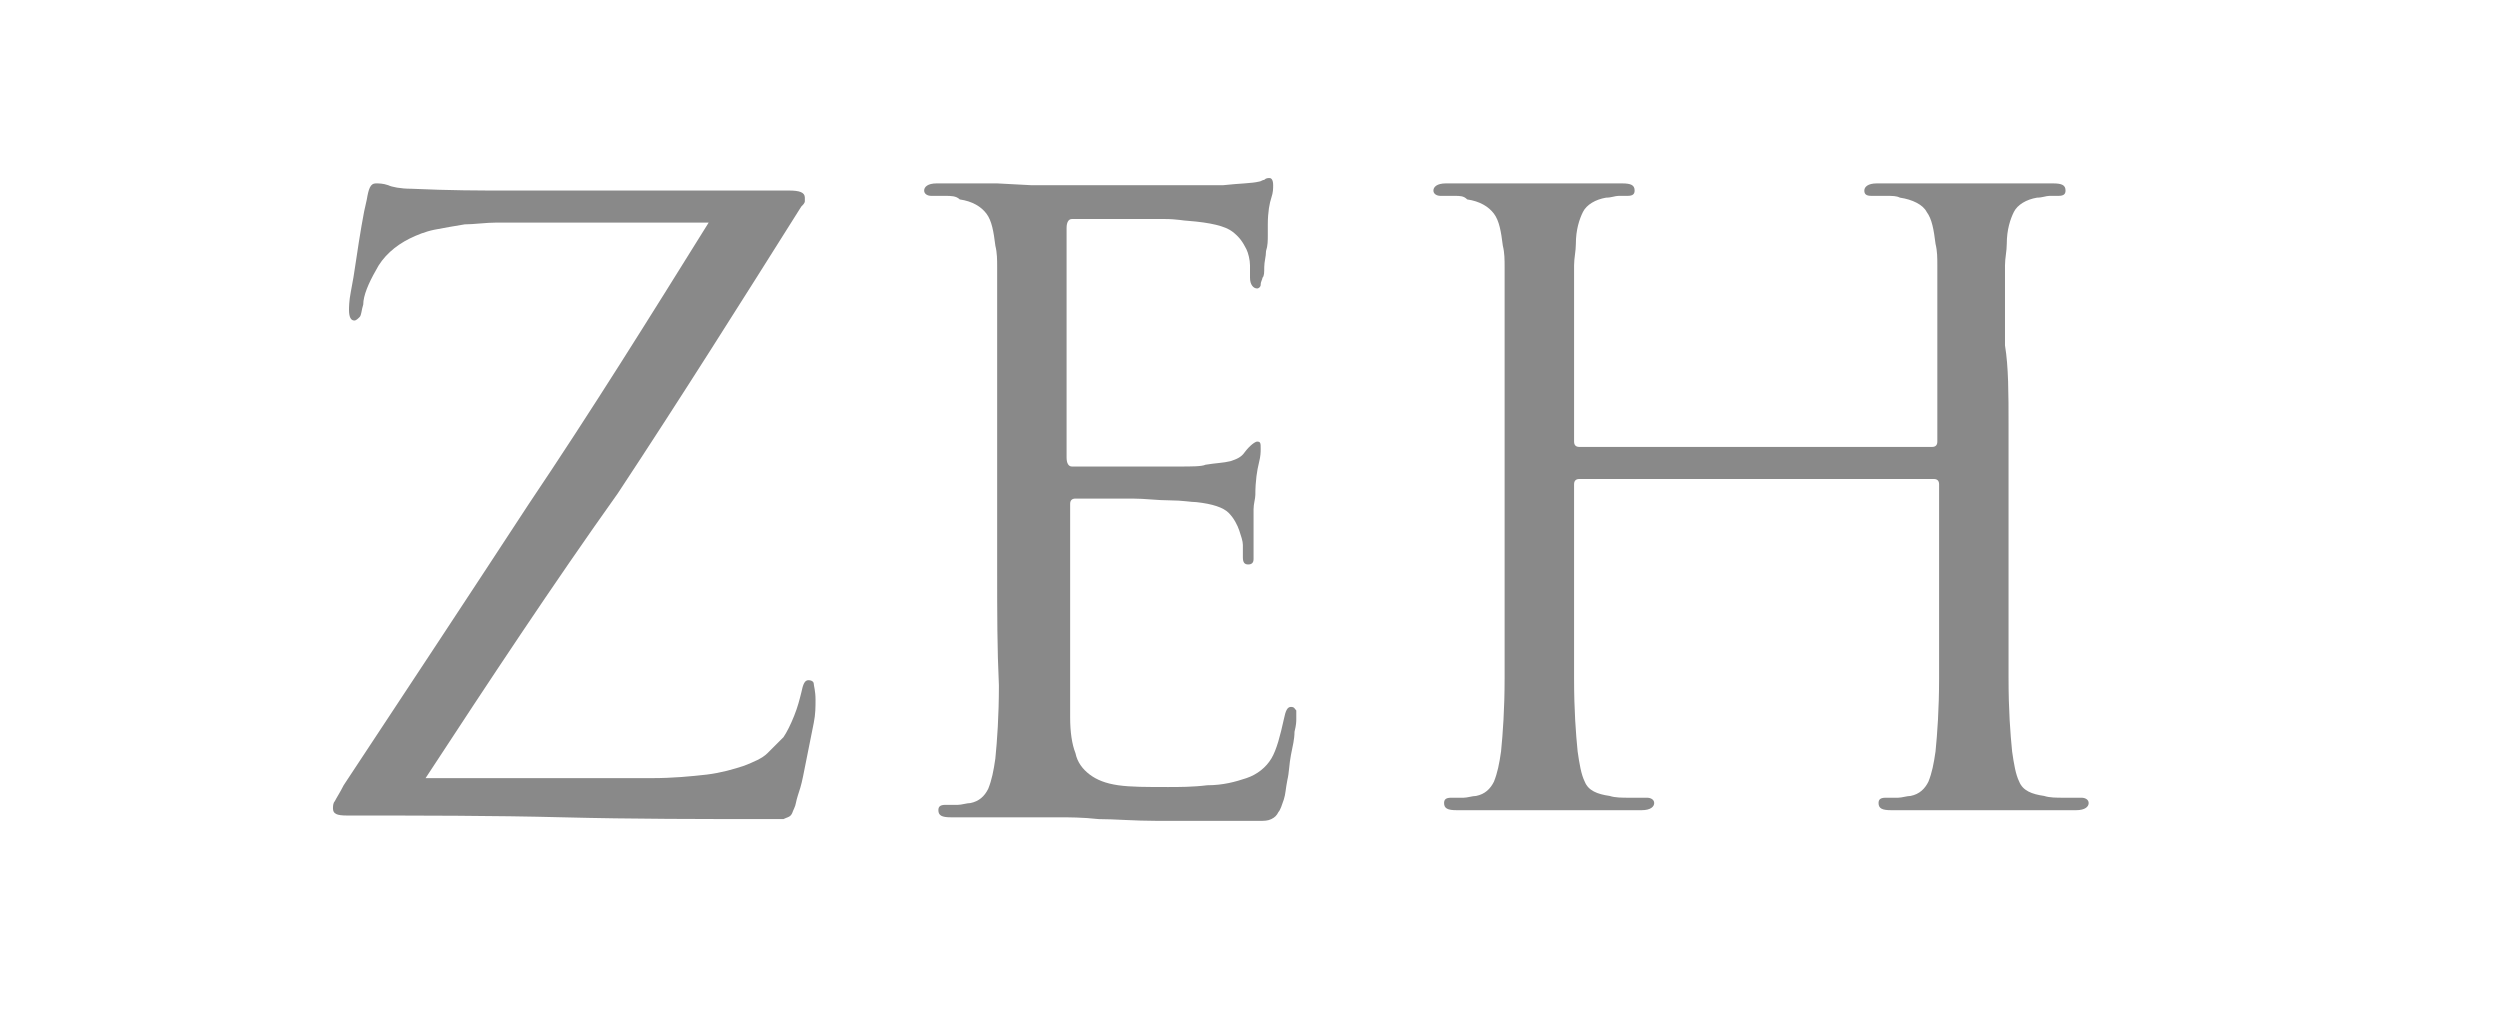
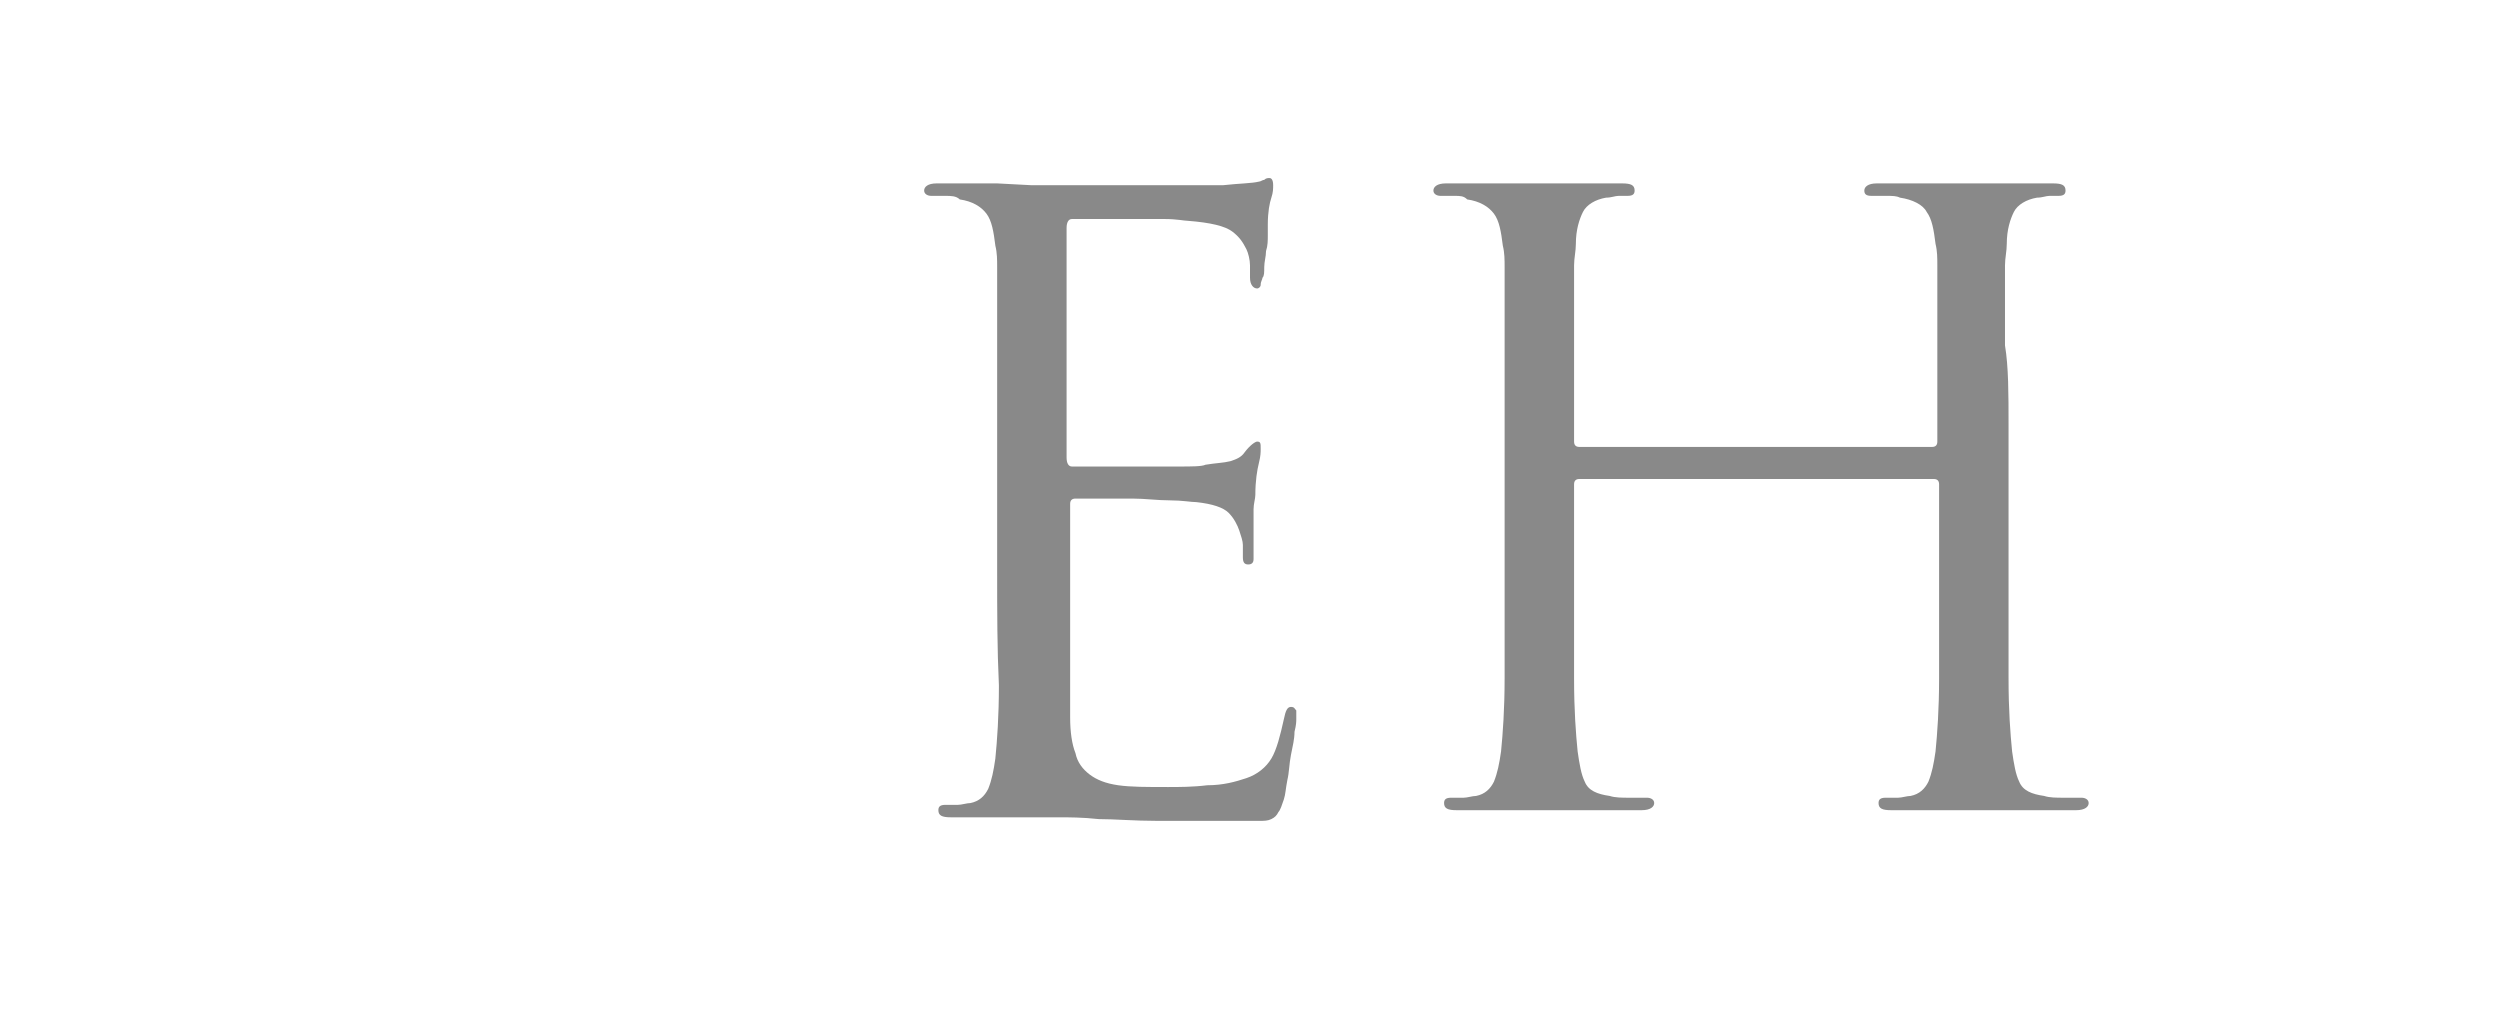
<svg xmlns="http://www.w3.org/2000/svg" version="1.1" id="レイヤー_1" x="0px" y="0px" width="140.4px" height="57px" viewBox="0 0 140.4 57" style="enable-background:new 0 0 140.4 57;" xml:space="preserve">
  <style type="text/css">
	.st0{fill:#898989;}
</style>
  <g>
-     <path class="st0" d="M23.9,43.7h12.7c1.2,0,2.2-0.1,3.1-0.2c0.8-0.1,1.5-0.3,2.1-0.5c0.5-0.2,1-0.4,1.3-0.7   c0.3-0.3,0.6-0.6,0.9-0.9c0.2-0.3,0.4-0.7,0.6-1.2c0.2-0.5,0.3-0.9,0.4-1.3c0.1-0.5,0.2-0.7,0.4-0.7c0.2,0,0.3,0.1,0.3,0.2   c0,0.1,0.1,0.4,0.1,0.9c0,0.4,0,0.8-0.1,1.3c-0.1,0.5-0.2,1-0.3,1.5c-0.1,0.5-0.2,1-0.3,1.5c-0.1,0.5-0.2,0.8-0.3,1.1   c-0.1,0.3-0.1,0.5-0.2,0.7c-0.1,0.2-0.1,0.3-0.2,0.4s-0.2,0.1-0.4,0.2c-0.1,0-0.4,0-0.6,0c-3.9,0-7.9,0-11.8-0.1   c-3.9-0.1-8-0.1-12.1-0.1c-0.6,0-0.8-0.1-0.8-0.4c0-0.1,0-0.3,0.1-0.4c0.1-0.2,0.3-0.5,0.5-0.9c3.5-5.3,7-10.6,10.4-15.8   c3.5-5.2,6.8-10.5,10.1-15.8H29.7c-0.6,0-1.2,0-1.8,0c-0.6,0-1.3,0.1-1.8,0.1c-0.6,0.1-1.2,0.2-1.7,0.3c-0.5,0.1-1,0.3-1.4,0.5   c-0.8,0.4-1.5,1-1.9,1.8c-0.4,0.7-0.7,1.4-0.7,1.9c-0.1,0.3-0.1,0.6-0.2,0.7c-0.1,0.1-0.2,0.2-0.3,0.2c-0.2,0-0.3-0.2-0.3-0.6   c0-0.1,0-0.5,0.1-1c0.1-0.5,0.2-1.1,0.3-1.8c0.1-0.7,0.2-1.3,0.3-1.9c0.1-0.6,0.2-1.1,0.3-1.5c0.1-0.6,0.2-0.9,0.5-0.9   c0.2,0,0.4,0,0.7,0.1c0.2,0.1,0.7,0.2,1.3,0.2c2.2,0.1,3.9,0.1,5.2,0.1c1.2,0,2.2,0,2.9,0h13.1c0.6,0,0.9,0.1,0.9,0.4   c0,0.1,0,0.2,0,0.2c0,0.1-0.1,0.2-0.2,0.3c-3.4,5.4-6.8,10.8-10.3,16.1C31,32.9,27.5,38.2,23.9,43.7z" />
    <path class="st0" d="M56,32.1v-8.2c0-1.8,0-3.3,0-4.4c0-1.2,0-2.1,0-2.8c0-0.7,0-1.3,0-1.7c0-0.4,0-0.8-0.1-1.2   c-0.1-0.8-0.2-1.4-0.5-1.8c-0.3-0.4-0.8-0.7-1.5-0.8C53.7,11,53.4,11,53.1,11c-0.3,0-0.6,0-0.8,0c-0.2,0-0.4-0.1-0.4-0.3   c0-0.2,0.2-0.4,0.7-0.4c0.5,0,1.1,0,1.7,0c0.6,0,1.2,0,1.7,0l1.9,0.1c0.1,0,0.6,0,1.7,0c1,0,2.2,0,3.4,0c1.3,0,2.4,0,3.6,0   c1.1,0,1.8,0,2.1,0c0.9-0.1,1.6-0.1,2-0.2c0.1,0,0.2-0.1,0.3-0.1c0.1-0.1,0.2-0.1,0.3-0.1c0.1,0,0.2,0.1,0.2,0.4   c0,0.2,0,0.4-0.1,0.7c-0.1,0.3-0.2,0.8-0.2,1.5c0,0.1,0,0.3,0,0.6c0,0.3,0,0.6-0.1,0.9c0,0.3-0.1,0.6-0.1,0.9c0,0.3,0,0.5-0.1,0.6   c0,0.1-0.1,0.2-0.1,0.4c0,0.1-0.1,0.2-0.2,0.2c-0.2,0-0.4-0.2-0.4-0.6c0-0.2,0-0.4,0-0.7c0-0.3-0.1-0.7-0.2-0.9   c-0.2-0.4-0.4-0.7-0.8-1c-0.4-0.3-1.2-0.5-2.5-0.6c-0.2,0-0.6-0.1-1.3-0.1c-0.7,0-1.3,0-2.1,0c-0.7,0-1.4,0-2,0s-1,0-1.1,0   c-0.2,0-0.3,0.2-0.3,0.5v12.9c0,0.3,0.1,0.5,0.3,0.5c0.2,0,0.6,0,1.3,0c0.7,0,1.4,0,2.3,0s1.6,0,2.4,0c0.7,0,1.3,0,1.5-0.1   c0.6-0.1,1-0.1,1.4-0.2c0.3-0.1,0.6-0.2,0.8-0.5c0.3-0.4,0.6-0.6,0.7-0.6c0.2,0,0.2,0.1,0.2,0.4c0,0.2,0,0.4-0.1,0.8   c-0.1,0.4-0.2,1-0.2,1.8c0,0.2-0.1,0.5-0.1,0.8c0,0.3,0,0.6,0,0.9c0,0.3,0,0.6,0,0.8c0,0.2,0,0.4,0,0.5c0,0.2,0,0.4,0,0.6   c0,0.2-0.1,0.3-0.3,0.3c-0.2,0-0.3-0.1-0.3-0.4c0-0.2,0-0.5,0-0.7c0-0.2-0.1-0.5-0.2-0.8c-0.1-0.3-0.3-0.7-0.6-1   c-0.3-0.3-0.9-0.5-1.8-0.6c-0.3,0-0.8-0.1-1.5-0.1c-0.7,0-1.4-0.1-2.1-0.1c-0.7,0-1.4,0-2,0c-0.6,0-1,0-1.2,0   c-0.2,0-0.3,0.1-0.3,0.3v4.1c0,0.4,0,1,0,1.8s0,1.6,0,2.4c0,0.8,0,1.6,0,2.3c0,0.7,0,1.2,0,1.4c0,0.8,0.1,1.5,0.3,2   c0.1,0.5,0.4,0.9,0.8,1.2c0.4,0.3,0.9,0.5,1.6,0.6c0.7,0.1,1.6,0.1,2.8,0.1c0.6,0,1.4,0,2.2-0.1c0.9,0,1.6-0.2,2.2-0.4   c0.6-0.2,1.1-0.6,1.4-1.1c0.3-0.5,0.5-1.3,0.7-2.2c0.1-0.5,0.2-0.7,0.4-0.7c0.2,0,0.2,0.1,0.3,0.2c0,0.2,0,0.3,0,0.5   c0,0.1,0,0.3-0.1,0.7c0,0.4-0.1,0.8-0.2,1.3c-0.1,0.5-0.1,1-0.2,1.4c-0.1,0.5-0.1,0.8-0.2,1.1c-0.1,0.3-0.2,0.6-0.3,0.7   c-0.1,0.2-0.2,0.3-0.4,0.4c-0.2,0.1-0.4,0.1-0.7,0.1c-0.3,0-0.7,0-1.1,0c-1.8,0-3.3,0-4.6,0c-1.3,0-2.4-0.1-3.3-0.1   c-0.9-0.1-1.7-0.1-2.2-0.1c-0.6,0-1.1,0-1.4,0c-0.1,0-0.3,0-0.6,0c-0.3,0-0.8,0-1.3,0c-0.5,0-1,0-1.5,0c-0.5,0-0.9,0-1.3,0   c-0.5,0-0.7-0.1-0.7-0.4c0-0.2,0.1-0.3,0.4-0.3c0.2,0,0.5,0,0.7,0c0.2,0,0.5-0.1,0.7-0.1c0.5-0.1,0.8-0.4,1-0.8   c0.2-0.5,0.3-1,0.4-1.7c0.1-1,0.2-2.4,0.2-4.1C56,36.4,56,34.4,56,32.1z" />
    <path class="st0" d="M112.8,23.9v8.2c0,2.2,0,4.3,0,6c0,1.8,0.1,3.1,0.2,4.1c0.1,0.7,0.2,1.3,0.4,1.7c0.2,0.5,0.7,0.7,1.4,0.8   c0.3,0.1,0.7,0.1,1.1,0.1c0.4,0,0.7,0,1,0c0.2,0,0.4,0.1,0.4,0.3c0,0.2-0.2,0.4-0.7,0.4c-0.7,0-1.3,0-2,0c-0.7,0-1.3,0-1.8,0   c-0.5,0-1,0-1.4,0c-0.4,0-0.6,0-0.6,0s-0.3,0-0.6,0c-0.4,0-0.8,0-1.2,0c-0.5,0-1,0-1.5,0c-0.5,0-0.9,0-1.3,0   c-0.5,0-0.7-0.1-0.7-0.4c0-0.2,0.1-0.3,0.4-0.3c0.2,0,0.5,0,0.7,0c0.2,0,0.5-0.1,0.7-0.1c0.5-0.1,0.8-0.4,1-0.8   c0.2-0.5,0.3-1,0.4-1.7c0.1-1,0.2-2.4,0.2-4.1c0-1.8,0-3.8,0-6v-4.9c0-0.2-0.1-0.3-0.3-0.3H88.7c-0.2,0-0.3,0.1-0.3,0.3v4.9   c0,2.2,0,4.3,0,6c0,1.8,0.1,3.1,0.2,4.1c0.1,0.7,0.2,1.3,0.4,1.7c0.2,0.5,0.7,0.7,1.4,0.8c0.3,0.1,0.7,0.1,1.1,0.1c0.4,0,0.7,0,1,0   c0.2,0,0.4,0.1,0.4,0.3c0,0.2-0.2,0.4-0.7,0.4c-0.7,0-1.3,0-2,0c-0.7,0-1.3,0-1.8,0c-0.5,0-1,0-1.4,0c-0.4,0-0.6,0-0.6,0   c-0.1,0-0.3,0-0.6,0c-0.4,0-0.8,0-1.2,0c-0.5,0-1,0-1.5,0c-0.5,0-0.9,0-1.3,0c-0.5,0-0.7-0.1-0.7-0.4c0-0.2,0.1-0.3,0.4-0.3   c0.2,0,0.5,0,0.7,0c0.2,0,0.5-0.1,0.7-0.1c0.5-0.1,0.8-0.4,1-0.8c0.2-0.5,0.3-1,0.4-1.7c0.1-1,0.2-2.4,0.2-4.1c0-1.8,0-3.8,0-6   v-8.2c0-1.8,0-3.3,0-4.4c0-1.2,0-2.1,0-2.8c0-0.7,0-1.3,0-1.7c0-0.4,0-0.8-0.1-1.2c-0.1-0.8-0.2-1.4-0.5-1.8   c-0.3-0.4-0.8-0.7-1.5-0.8C82.2,11,82,11,81.7,11c-0.3,0-0.6,0-0.8,0c-0.2,0-0.4-0.1-0.4-0.3c0-0.2,0.2-0.4,0.7-0.4   c0.5,0,1.1,0,1.7,0c0.6,0,1.1,0,1.7,0c0.5,0,1,0,1.3,0c0.4,0,0.6,0,0.6,0c0.1,0,0.3,0,0.6,0c0.4,0,0.8,0,1.2,0c0.5,0,1,0,1.5,0   c0.5,0,0.9,0,1.3,0c0.5,0,0.7,0.1,0.7,0.4c0,0.2-0.1,0.3-0.4,0.3c-0.2,0-0.3,0-0.5,0c-0.2,0-0.4,0.1-0.7,0.1   c-0.6,0.1-1.1,0.4-1.3,0.8c-0.2,0.4-0.4,1-0.4,1.8c0,0.4-0.1,0.8-0.1,1.2c0,0.4,0,1,0,1.7c0,0.7,0,1.6,0,2.8c0,1.2,0,2.6,0,4.4v1   c0,0.2,0.1,0.3,0.3,0.3h19.8c0.2,0,0.3-0.1,0.3-0.3v-1c0-1.8,0-3.3,0-4.4c0-1.2,0-2.1,0-2.8c0-0.7,0-1.3,0-1.7c0-0.4,0-0.8-0.1-1.2   c-0.1-0.8-0.2-1.4-0.5-1.8c-0.2-0.4-0.8-0.7-1.5-0.8c-0.2-0.1-0.4-0.1-0.8-0.1c-0.3,0-0.6,0-0.8,0c-0.3,0-0.4-0.1-0.4-0.3   c0-0.2,0.2-0.4,0.7-0.4c0.5,0,1.1,0,1.7,0c0.6,0,1.1,0,1.7,0s1,0,1.3,0c0.4,0,0.6,0,0.6,0s0.3,0,0.6,0c0.4,0,0.8,0,1.2,0s1,0,1.5,0   c0.5,0,0.9,0,1.3,0c0.5,0,0.7,0.1,0.7,0.4c0,0.2-0.1,0.3-0.4,0.3c-0.2,0-0.3,0-0.5,0c-0.2,0-0.4,0.1-0.7,0.1   c-0.6,0.1-1.1,0.4-1.3,0.8c-0.2,0.4-0.4,1-0.4,1.8c0,0.4-0.1,0.8-0.1,1.2c0,0.4,0,1,0,1.7c0,0.7,0,1.6,0,2.8   C112.8,20.6,112.8,22.1,112.8,23.9z" />
  </g>
</svg>